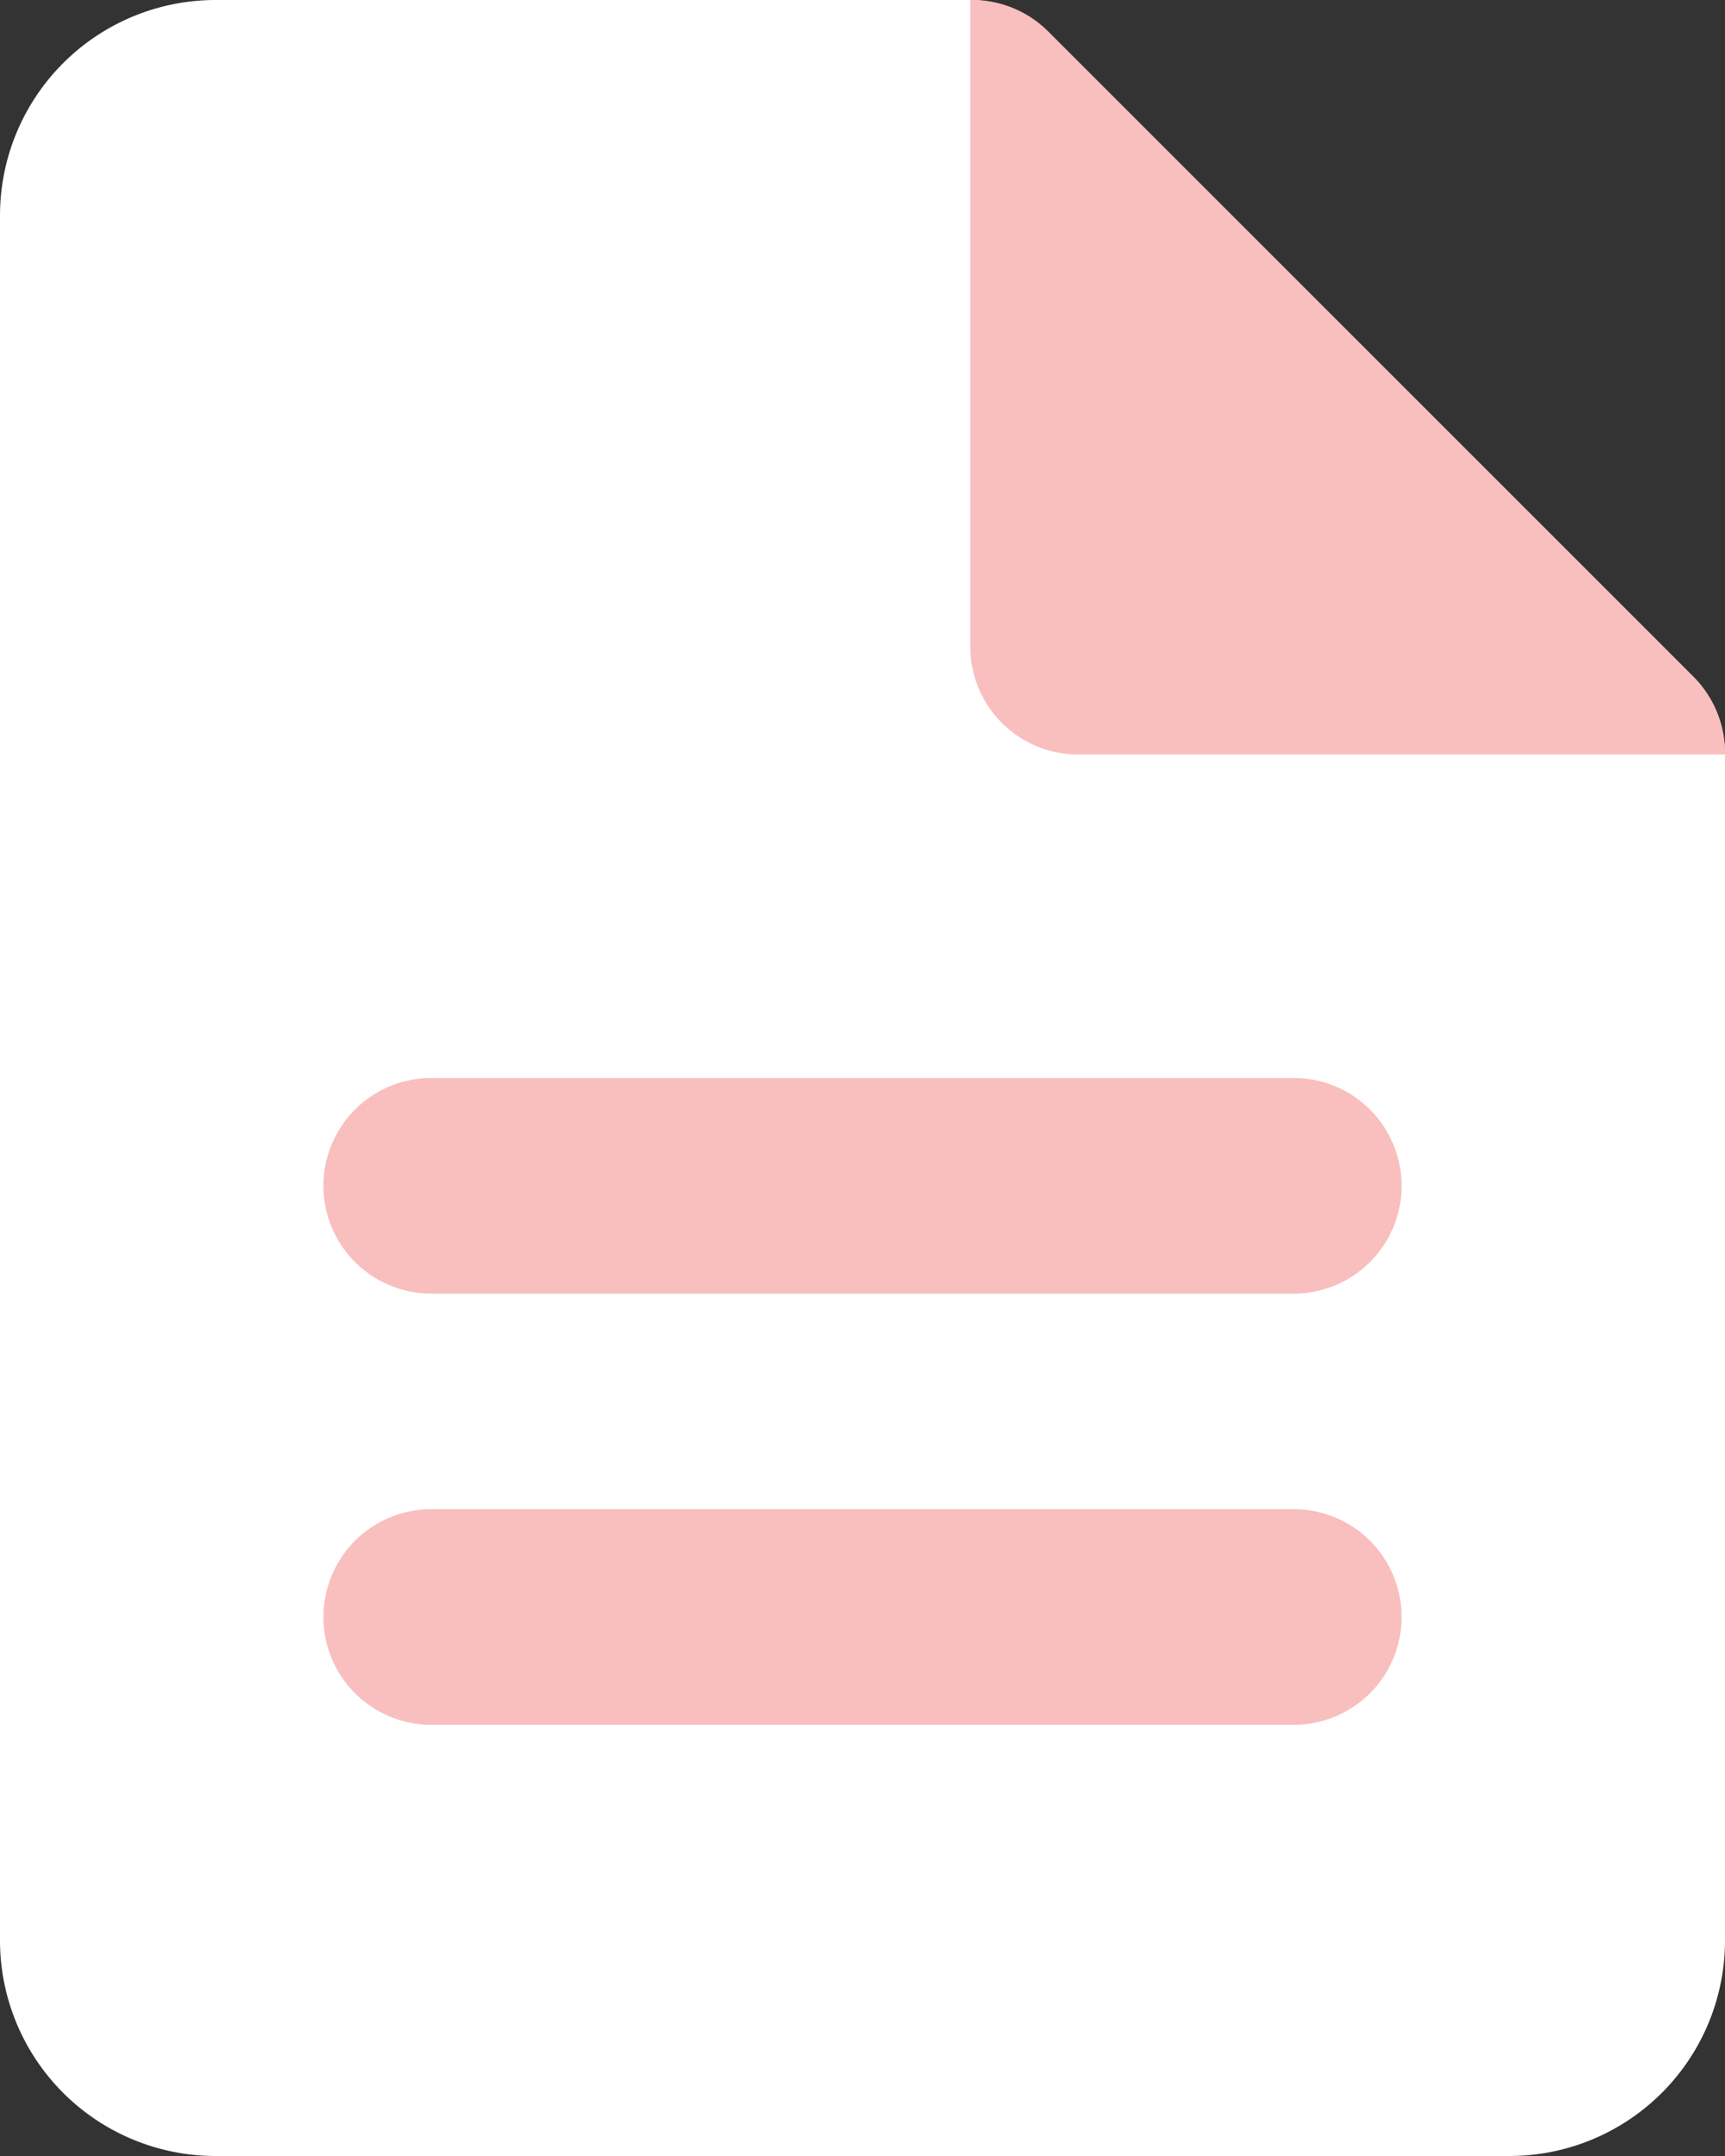
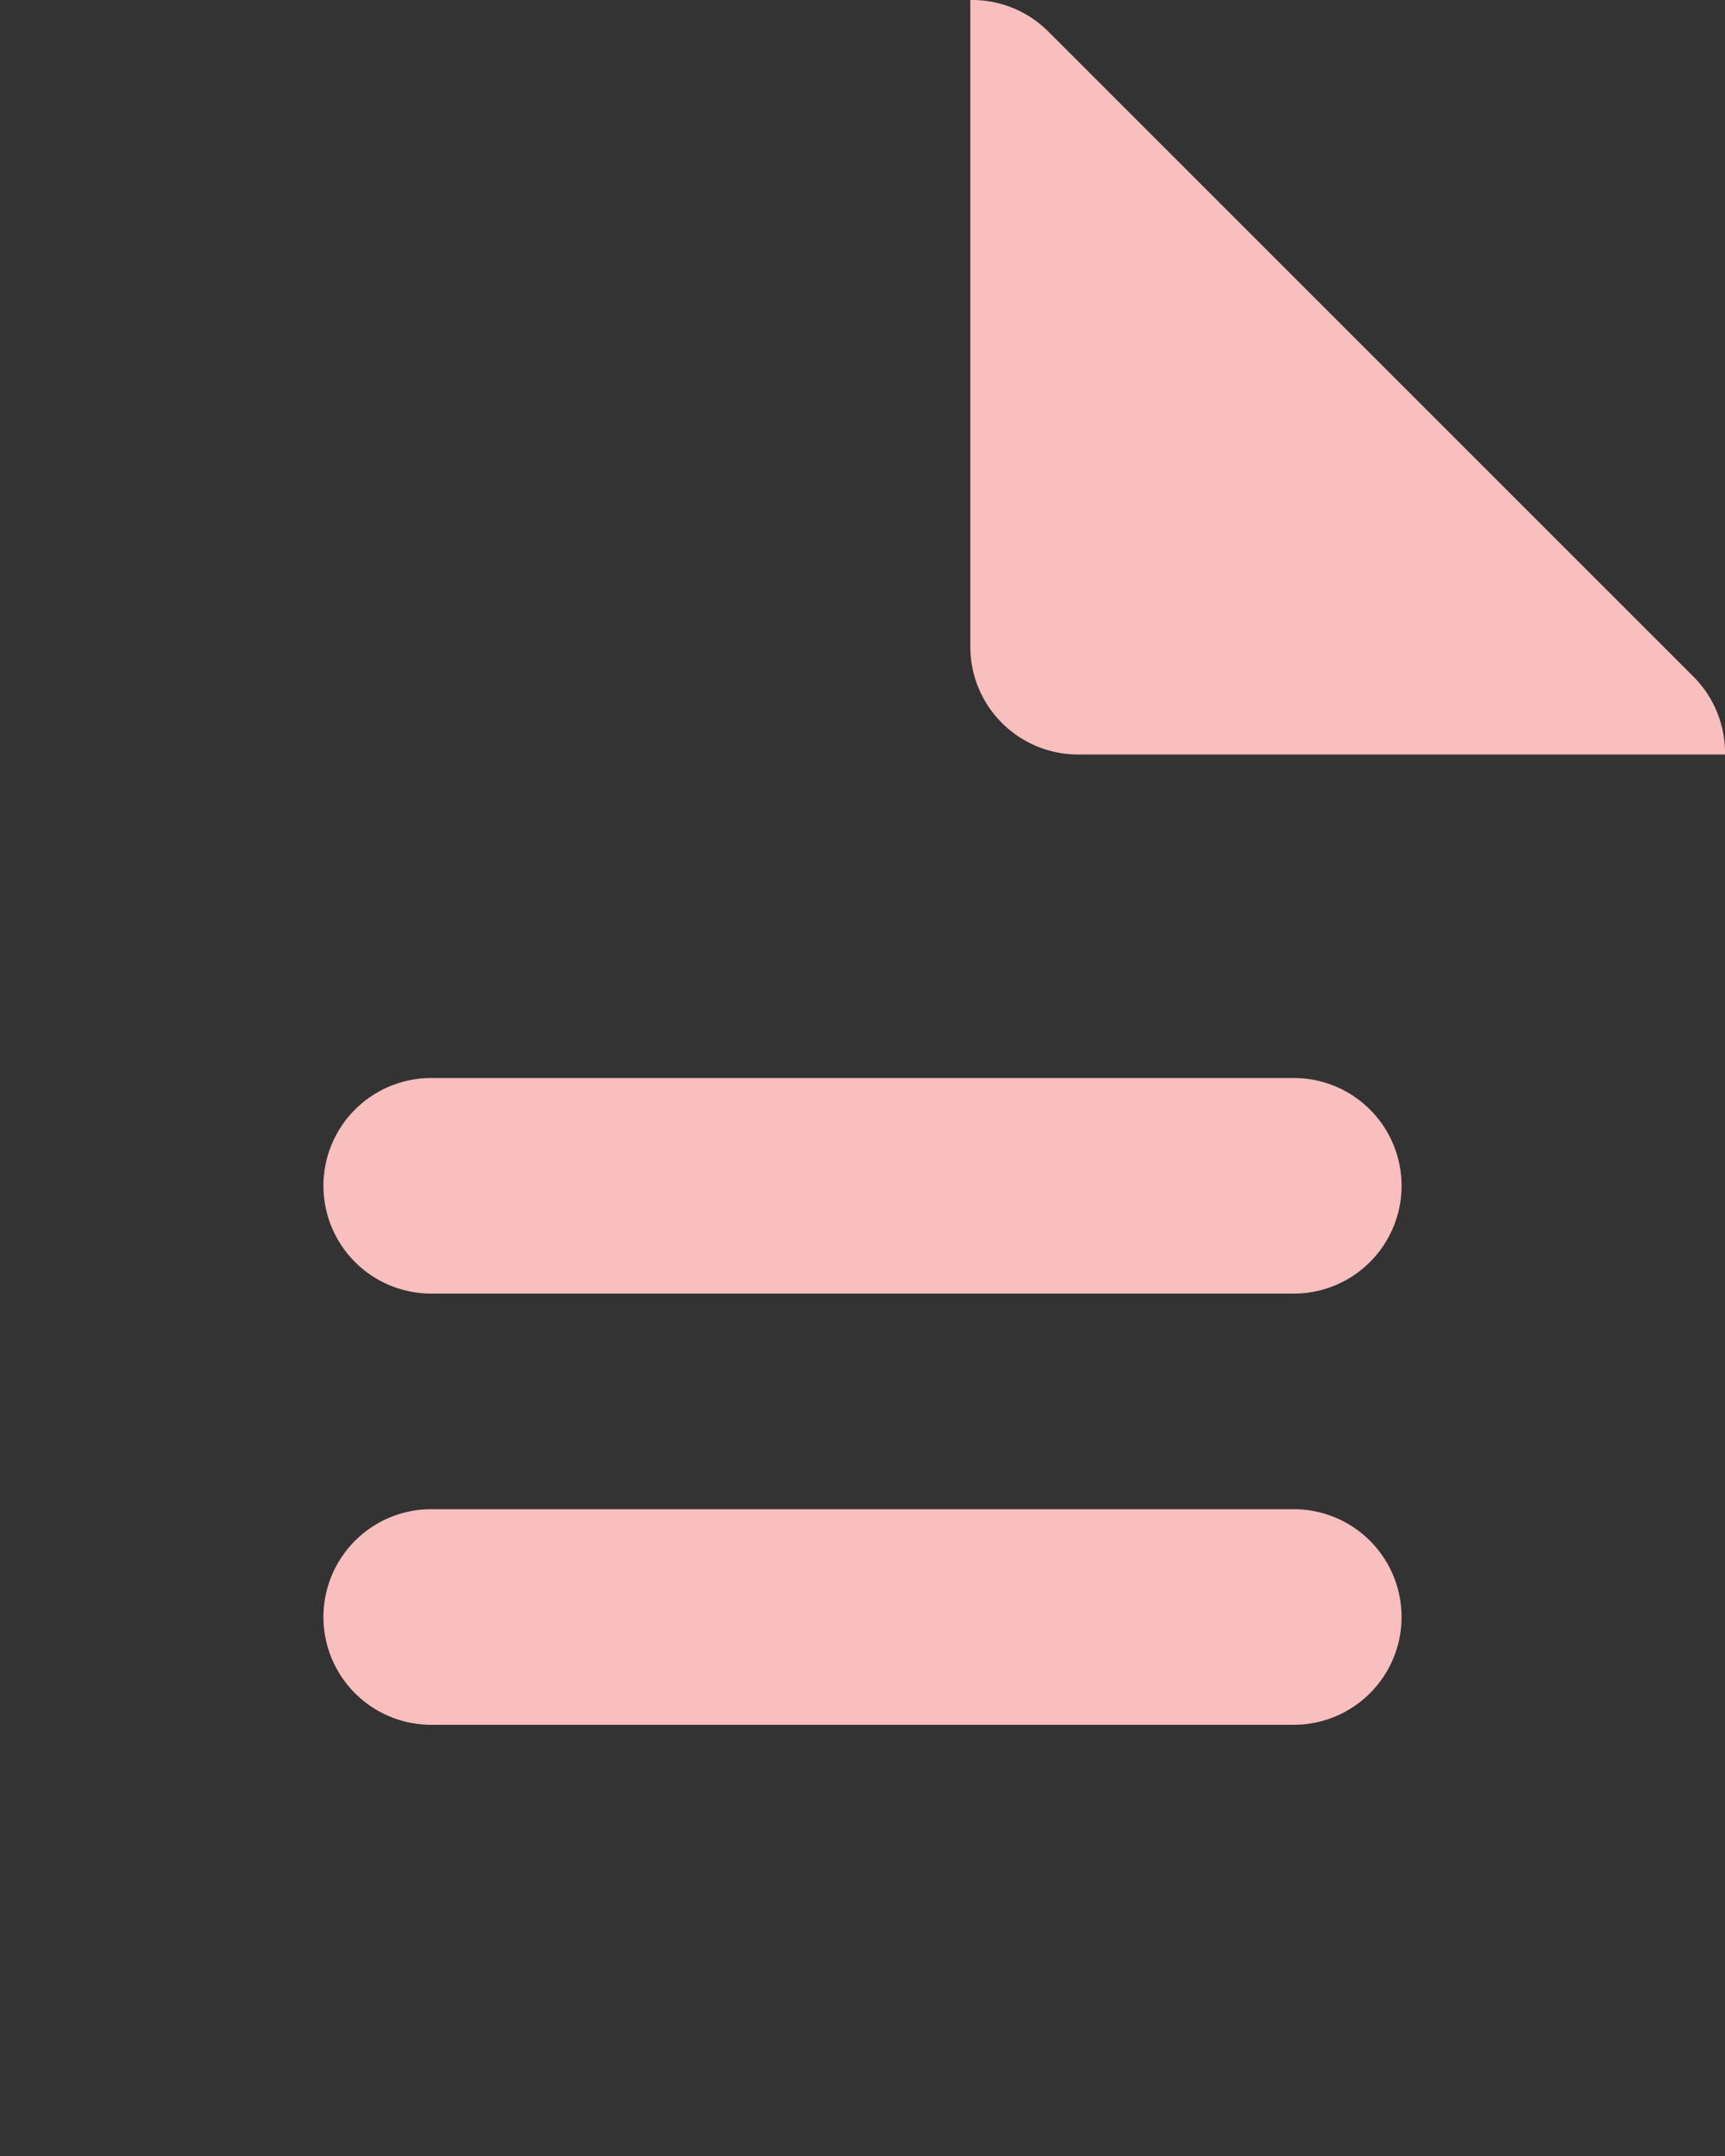
<svg xmlns="http://www.w3.org/2000/svg" width="34.4" height="43" viewBox="0 0 34.4 43">
  <rect x="0" y="0" width="34.4" height="43" fill="#333333" stroke="none" />
  <g transform="translate(-4 -2)">
-     <path d="M37.776,15.523l-12.9-12.9A2.15,2.15,0,0,0,23.35,2H8.3A4.3,4.3,0,0,0,4,6.3V40.7A4.3,4.3,0,0,0,8.3,45H34.1a4.3,4.3,0,0,0,4.3-4.3V17.05A2.15,2.15,0,0,0,37.776,15.523Z" transform="translate(0 0)" fill="#fff" />
-     <path d="M19.9,2a2.15,2.15,0,0,1,1.526.6l12.9,12.9a2.15,2.15,0,0,1,.624,1.548H22.05A2.15,2.15,0,0,1,19.9,14.9Zm8.6,32.25a2.15,2.15,0,0,0-2.15-2.15H9.15a2.15,2.15,0,1,0,0,4.3h17.2A2.15,2.15,0,0,0,28.5,34.25Zm0-8.6a2.15,2.15,0,0,0-2.15-2.15H9.15a2.15,2.15,0,1,0,0,4.3h17.2A2.15,2.15,0,0,0,28.5,25.65Z" transform="translate(3.45 0)" fill="#f9bebe" />
+     <path d="M19.9,2a2.15,2.15,0,0,1,1.526.6l12.9,12.9a2.15,2.15,0,0,1,.624,1.548H22.05A2.15,2.15,0,0,1,19.9,14.9Zm8.6,32.25a2.15,2.15,0,0,0-2.15-2.15H9.15a2.15,2.15,0,1,0,0,4.3h17.2A2.15,2.15,0,0,0,28.5,34.25m0-8.6a2.15,2.15,0,0,0-2.15-2.15H9.15a2.15,2.15,0,1,0,0,4.3h17.2A2.15,2.15,0,0,0,28.5,25.65Z" transform="translate(3.45 0)" fill="#f9bebe" />
  </g>
</svg>